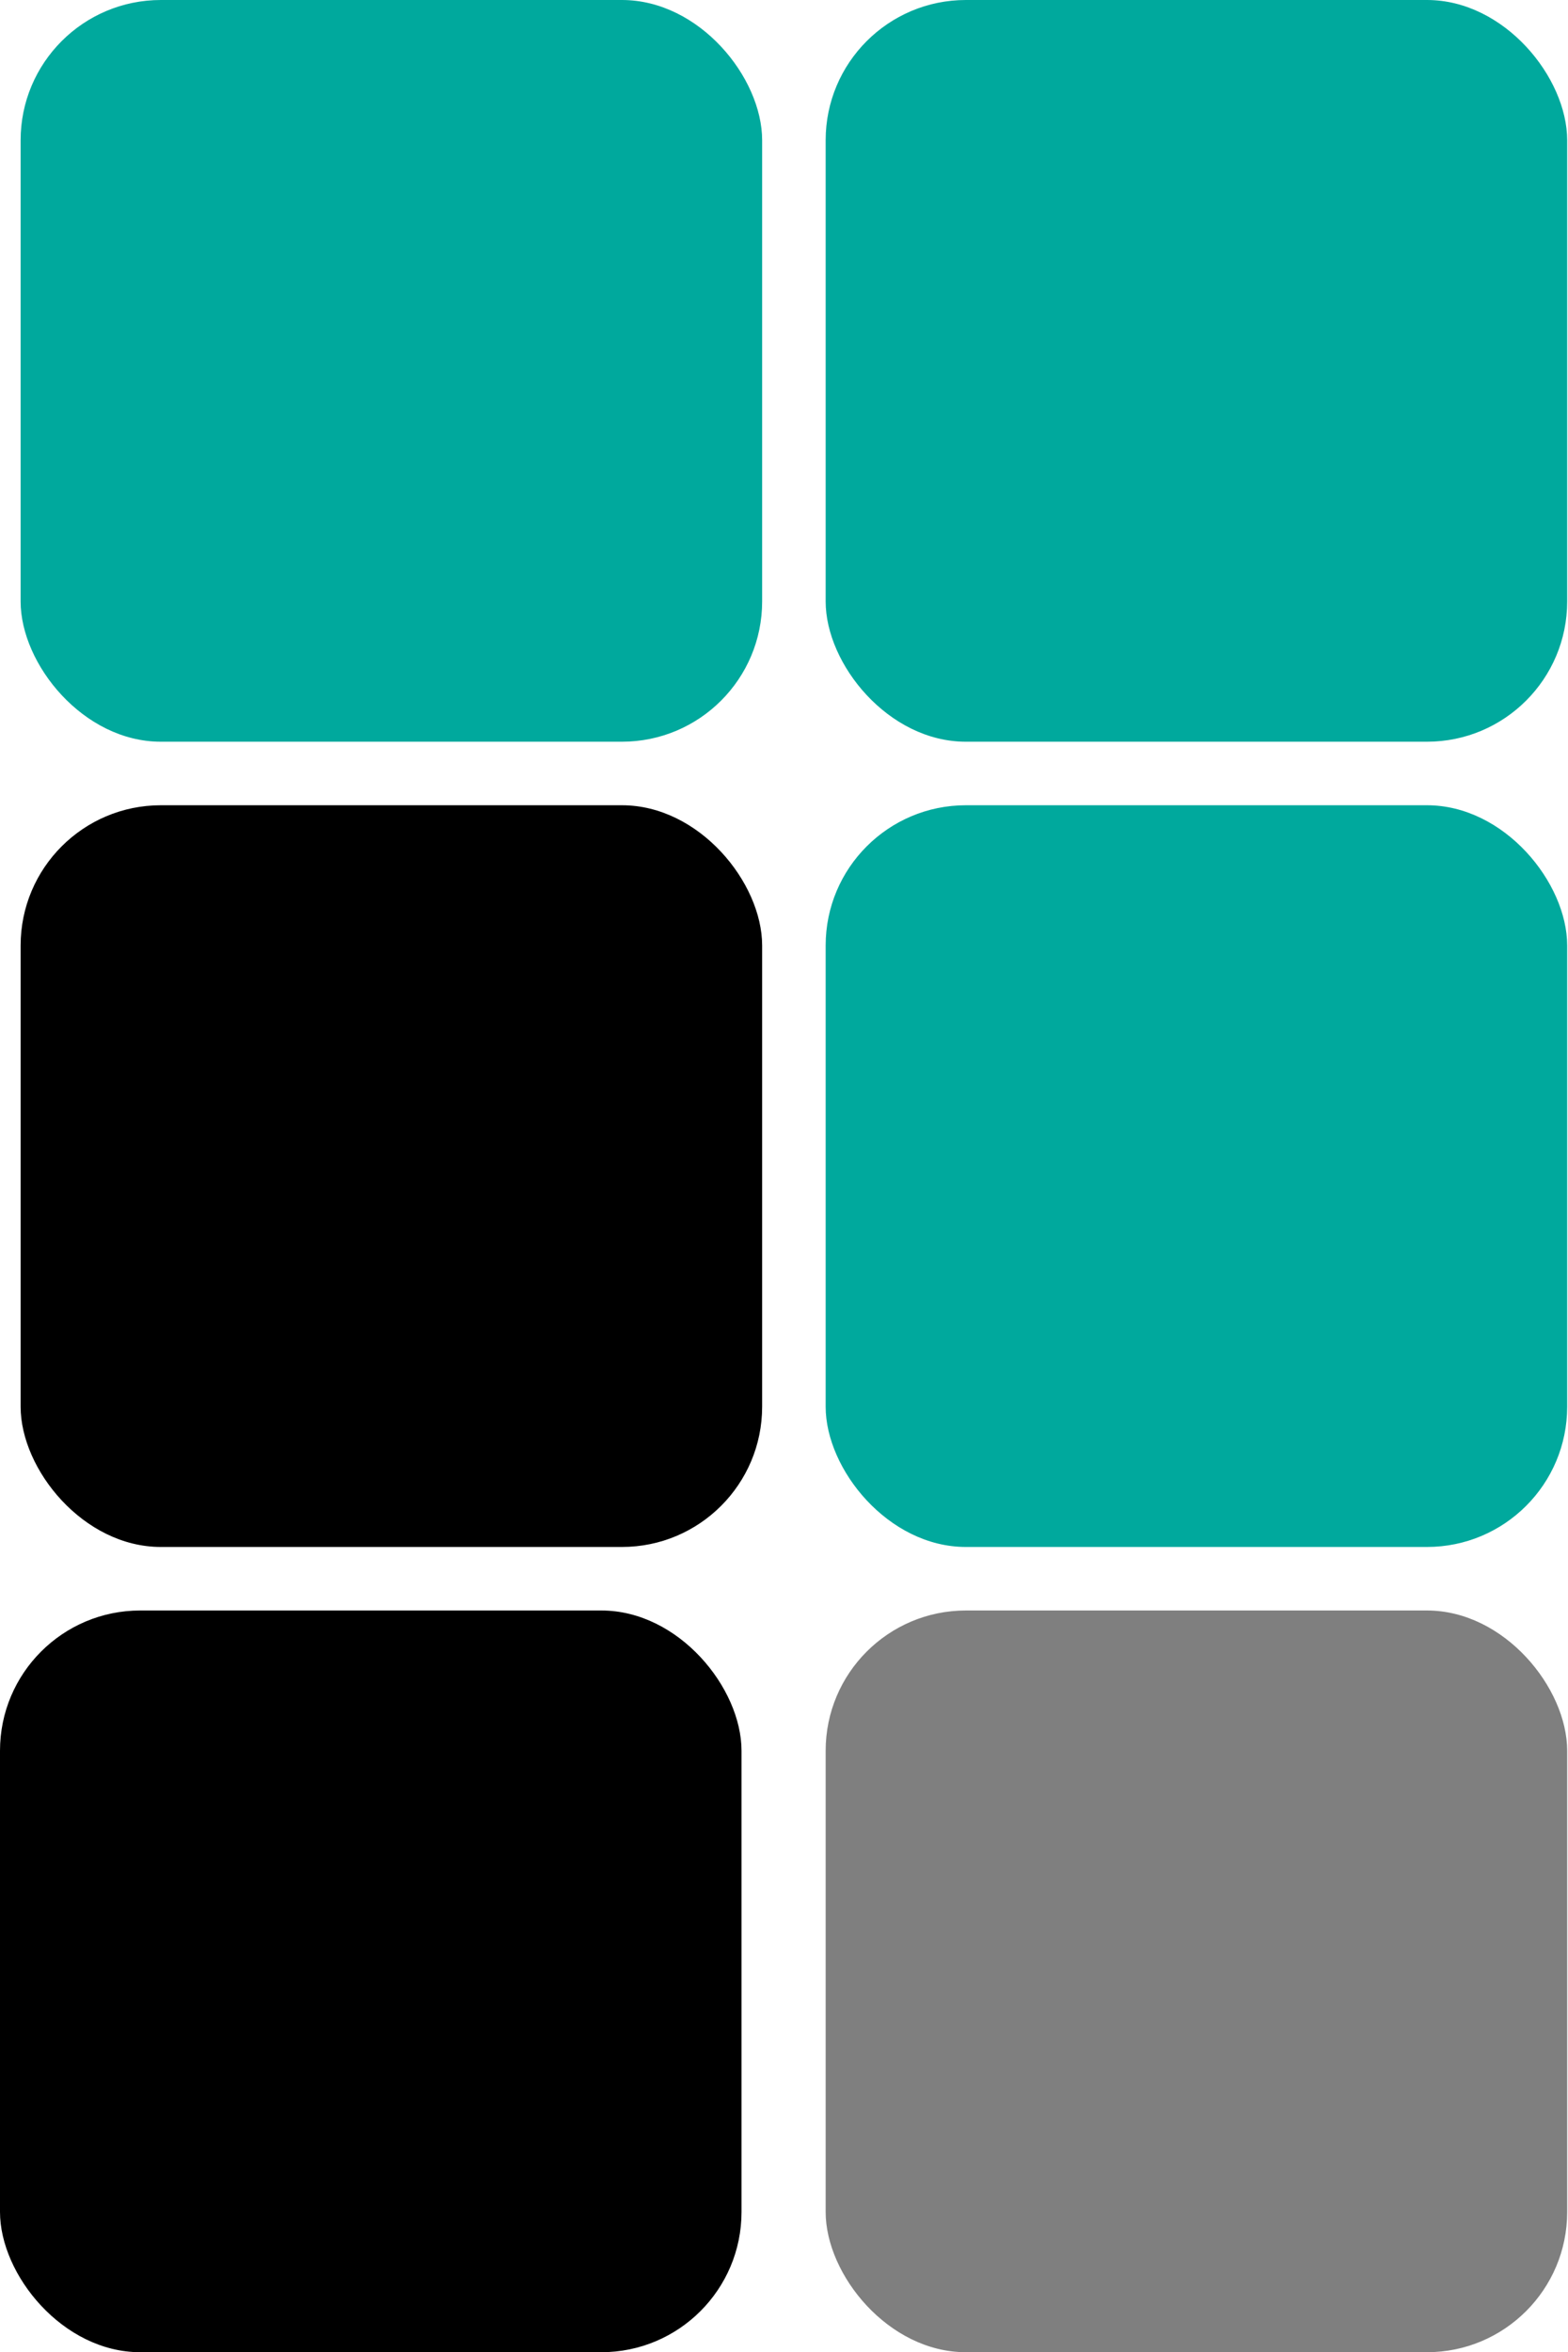
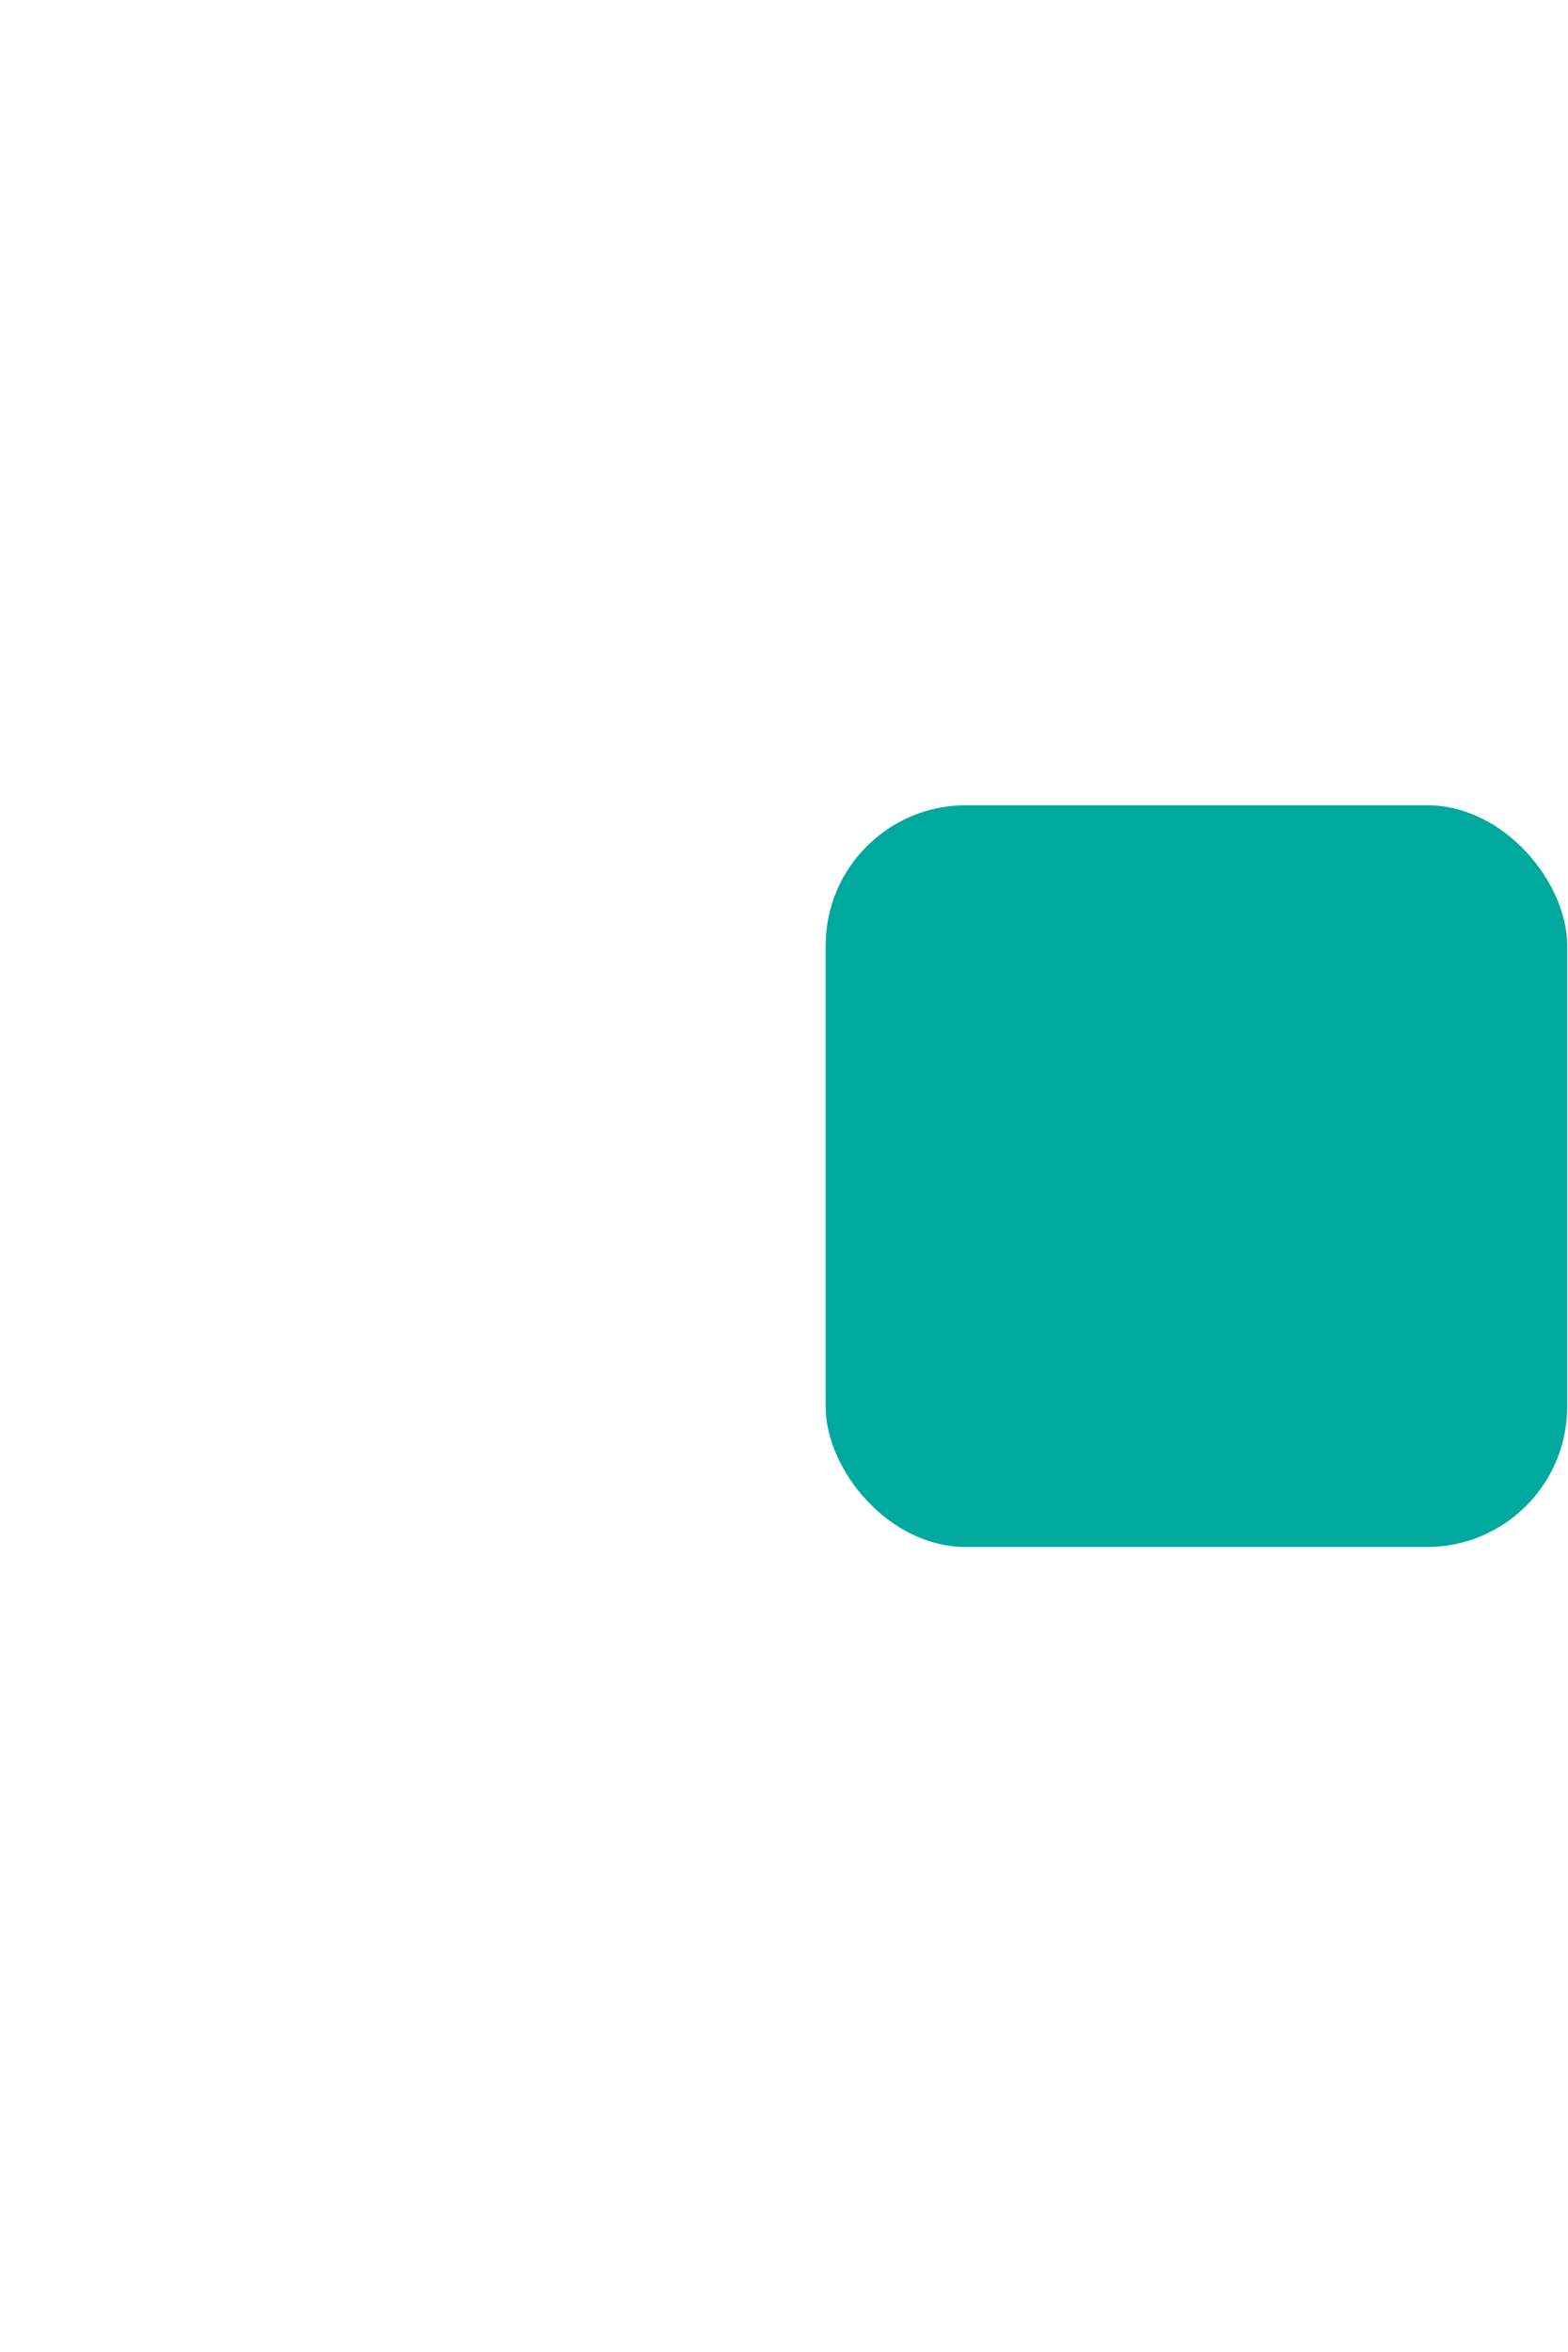
<svg xmlns="http://www.w3.org/2000/svg" viewBox="0 0 19.01 28.51">
  <defs>
    <style>.cls-1{fill:#00a99d;}.cls-2{opacity:0.5;}</style>
  </defs>
  <g id="Layer_2" data-name="Layer 2">
    <g id="Layer_1-2" data-name="Layer 1">
-       <rect class="cls-1" x="0.25" width="8.99" height="8.99" rx="1.7" />
-       <rect class="cls-1" x="10.01" width="8.99" height="8.99" rx="1.7" />
-       <rect x="0.25" y="9.76" width="8.99" height="8.99" rx="1.7" />
      <rect class="cls-1" x="10.01" y="9.76" width="8.99" height="8.99" rx="1.7" />
-       <rect class="cls-2" x="10.01" y="19.52" width="8.99" height="8.99" rx="1.7" />
-       <rect y="19.52" width="8.99" height="8.99" rx="1.7" />
    </g>
  </g>
</svg>